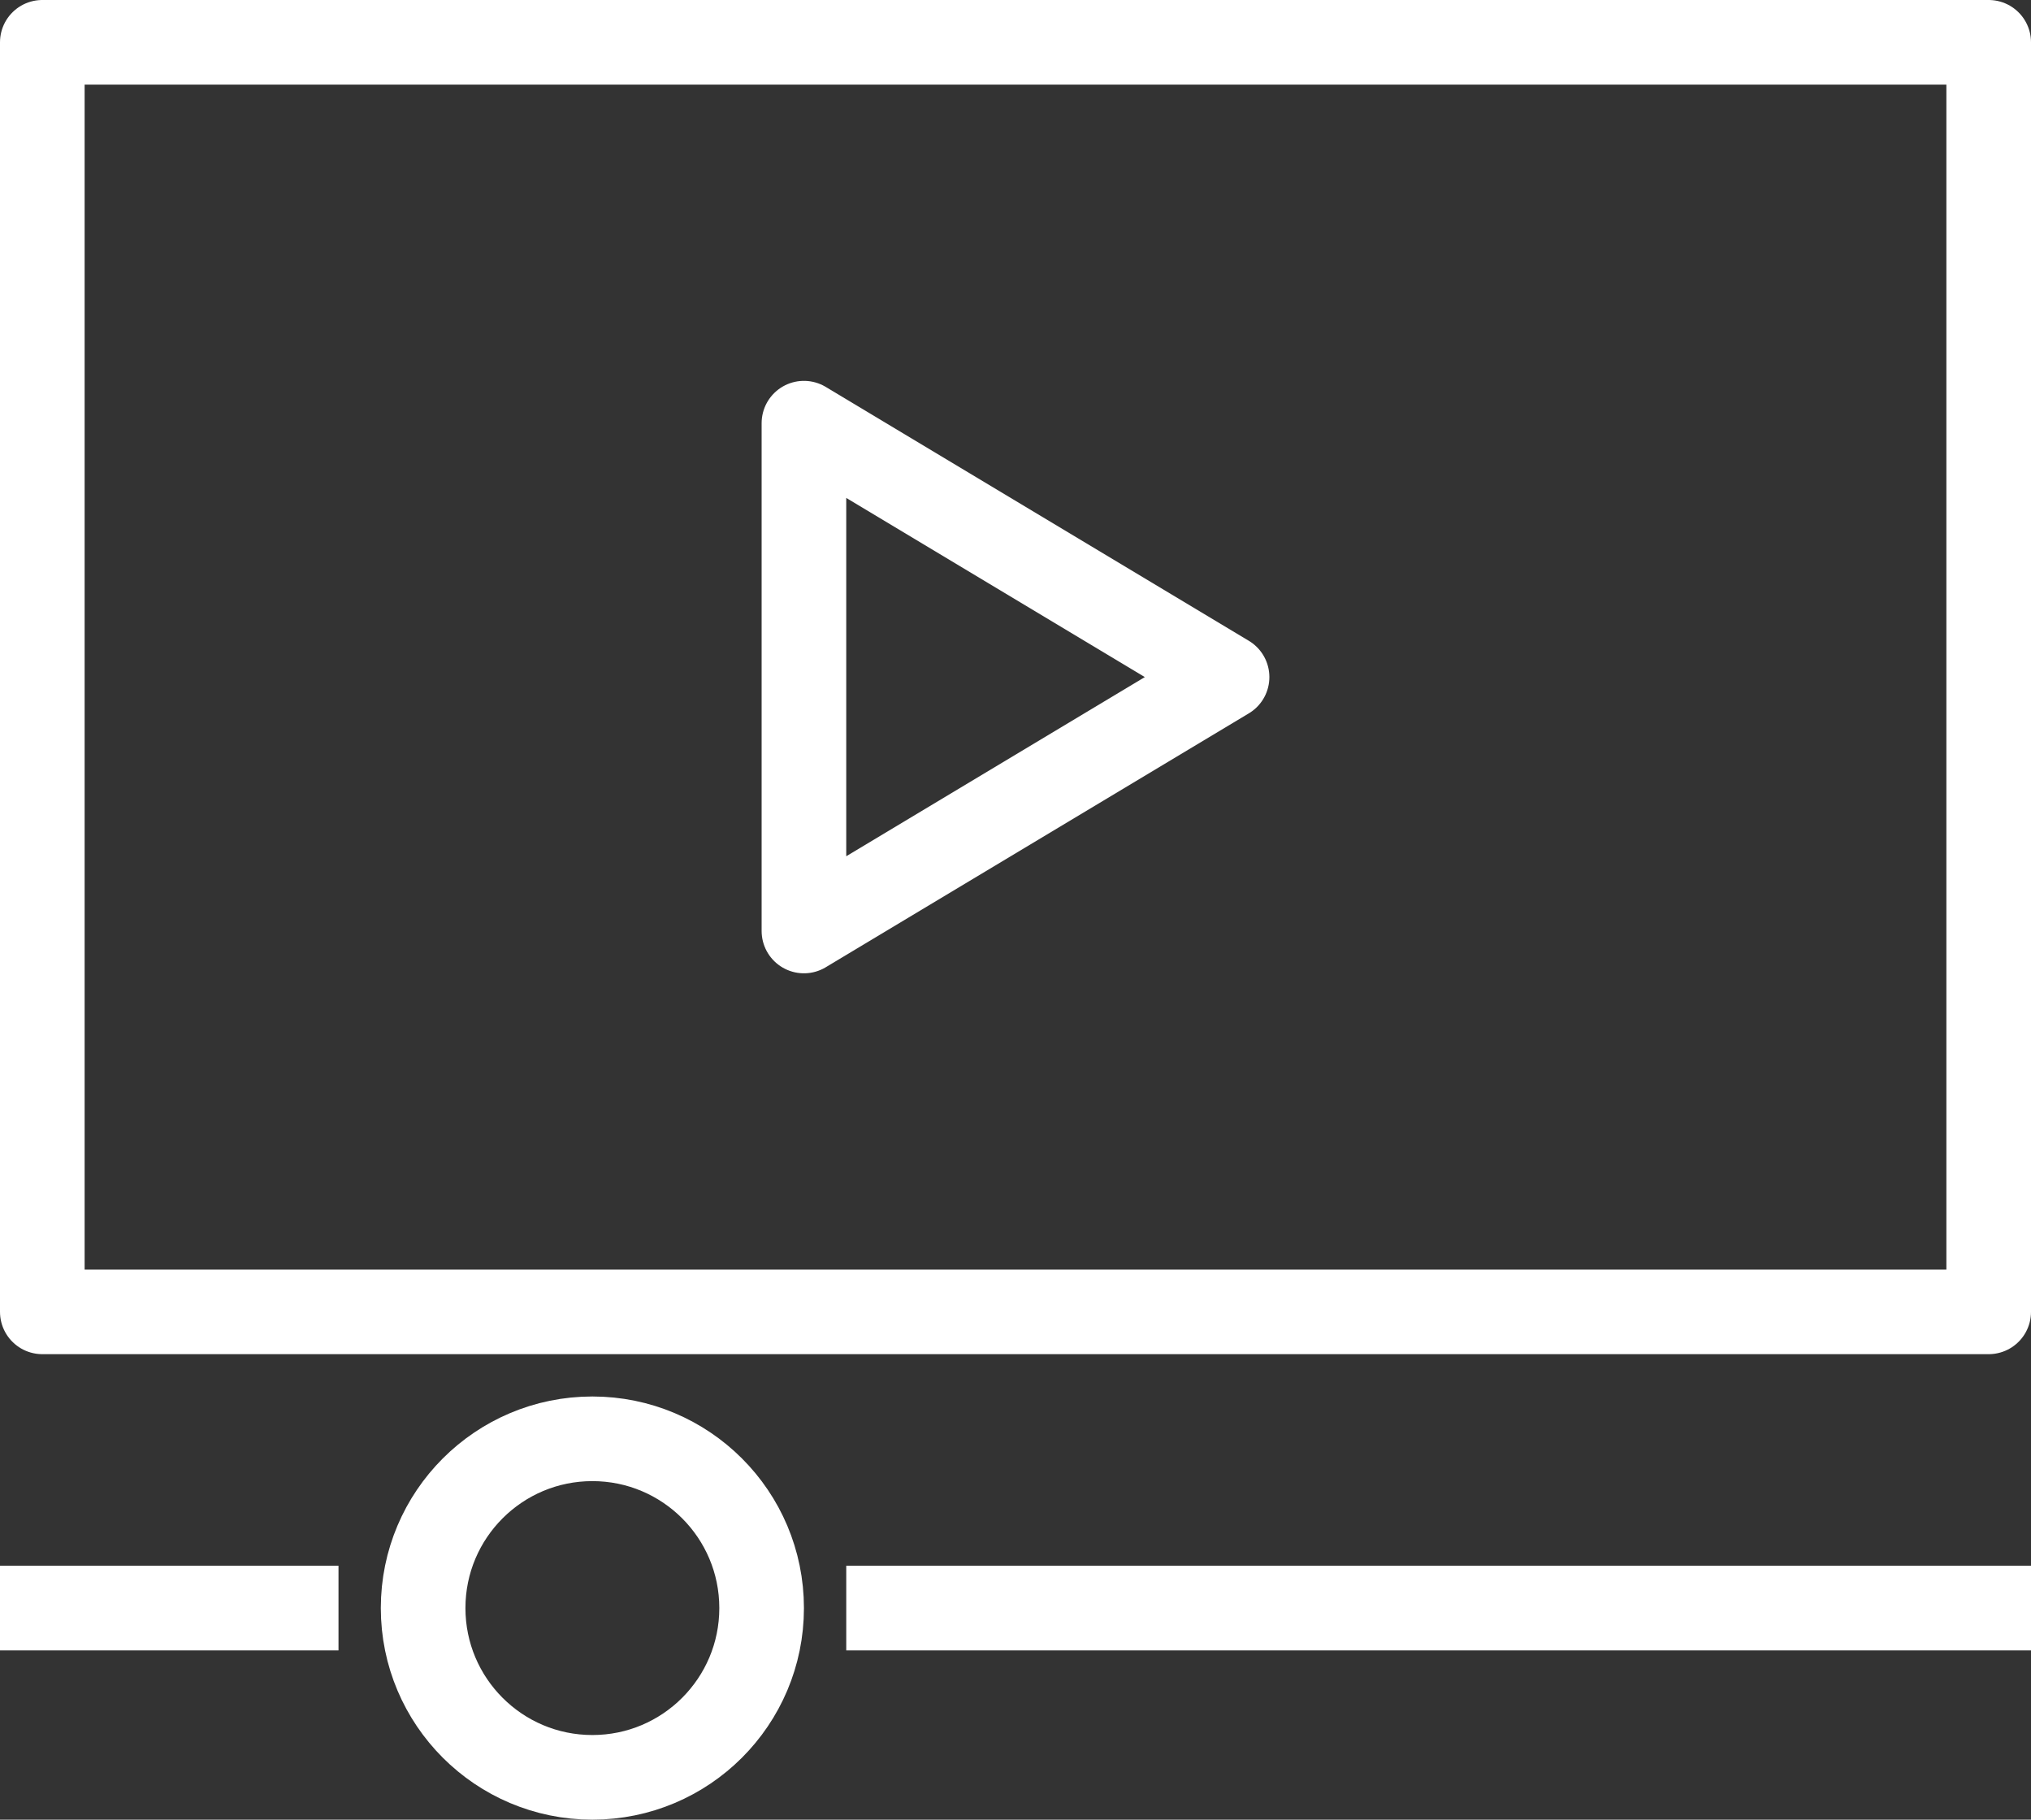
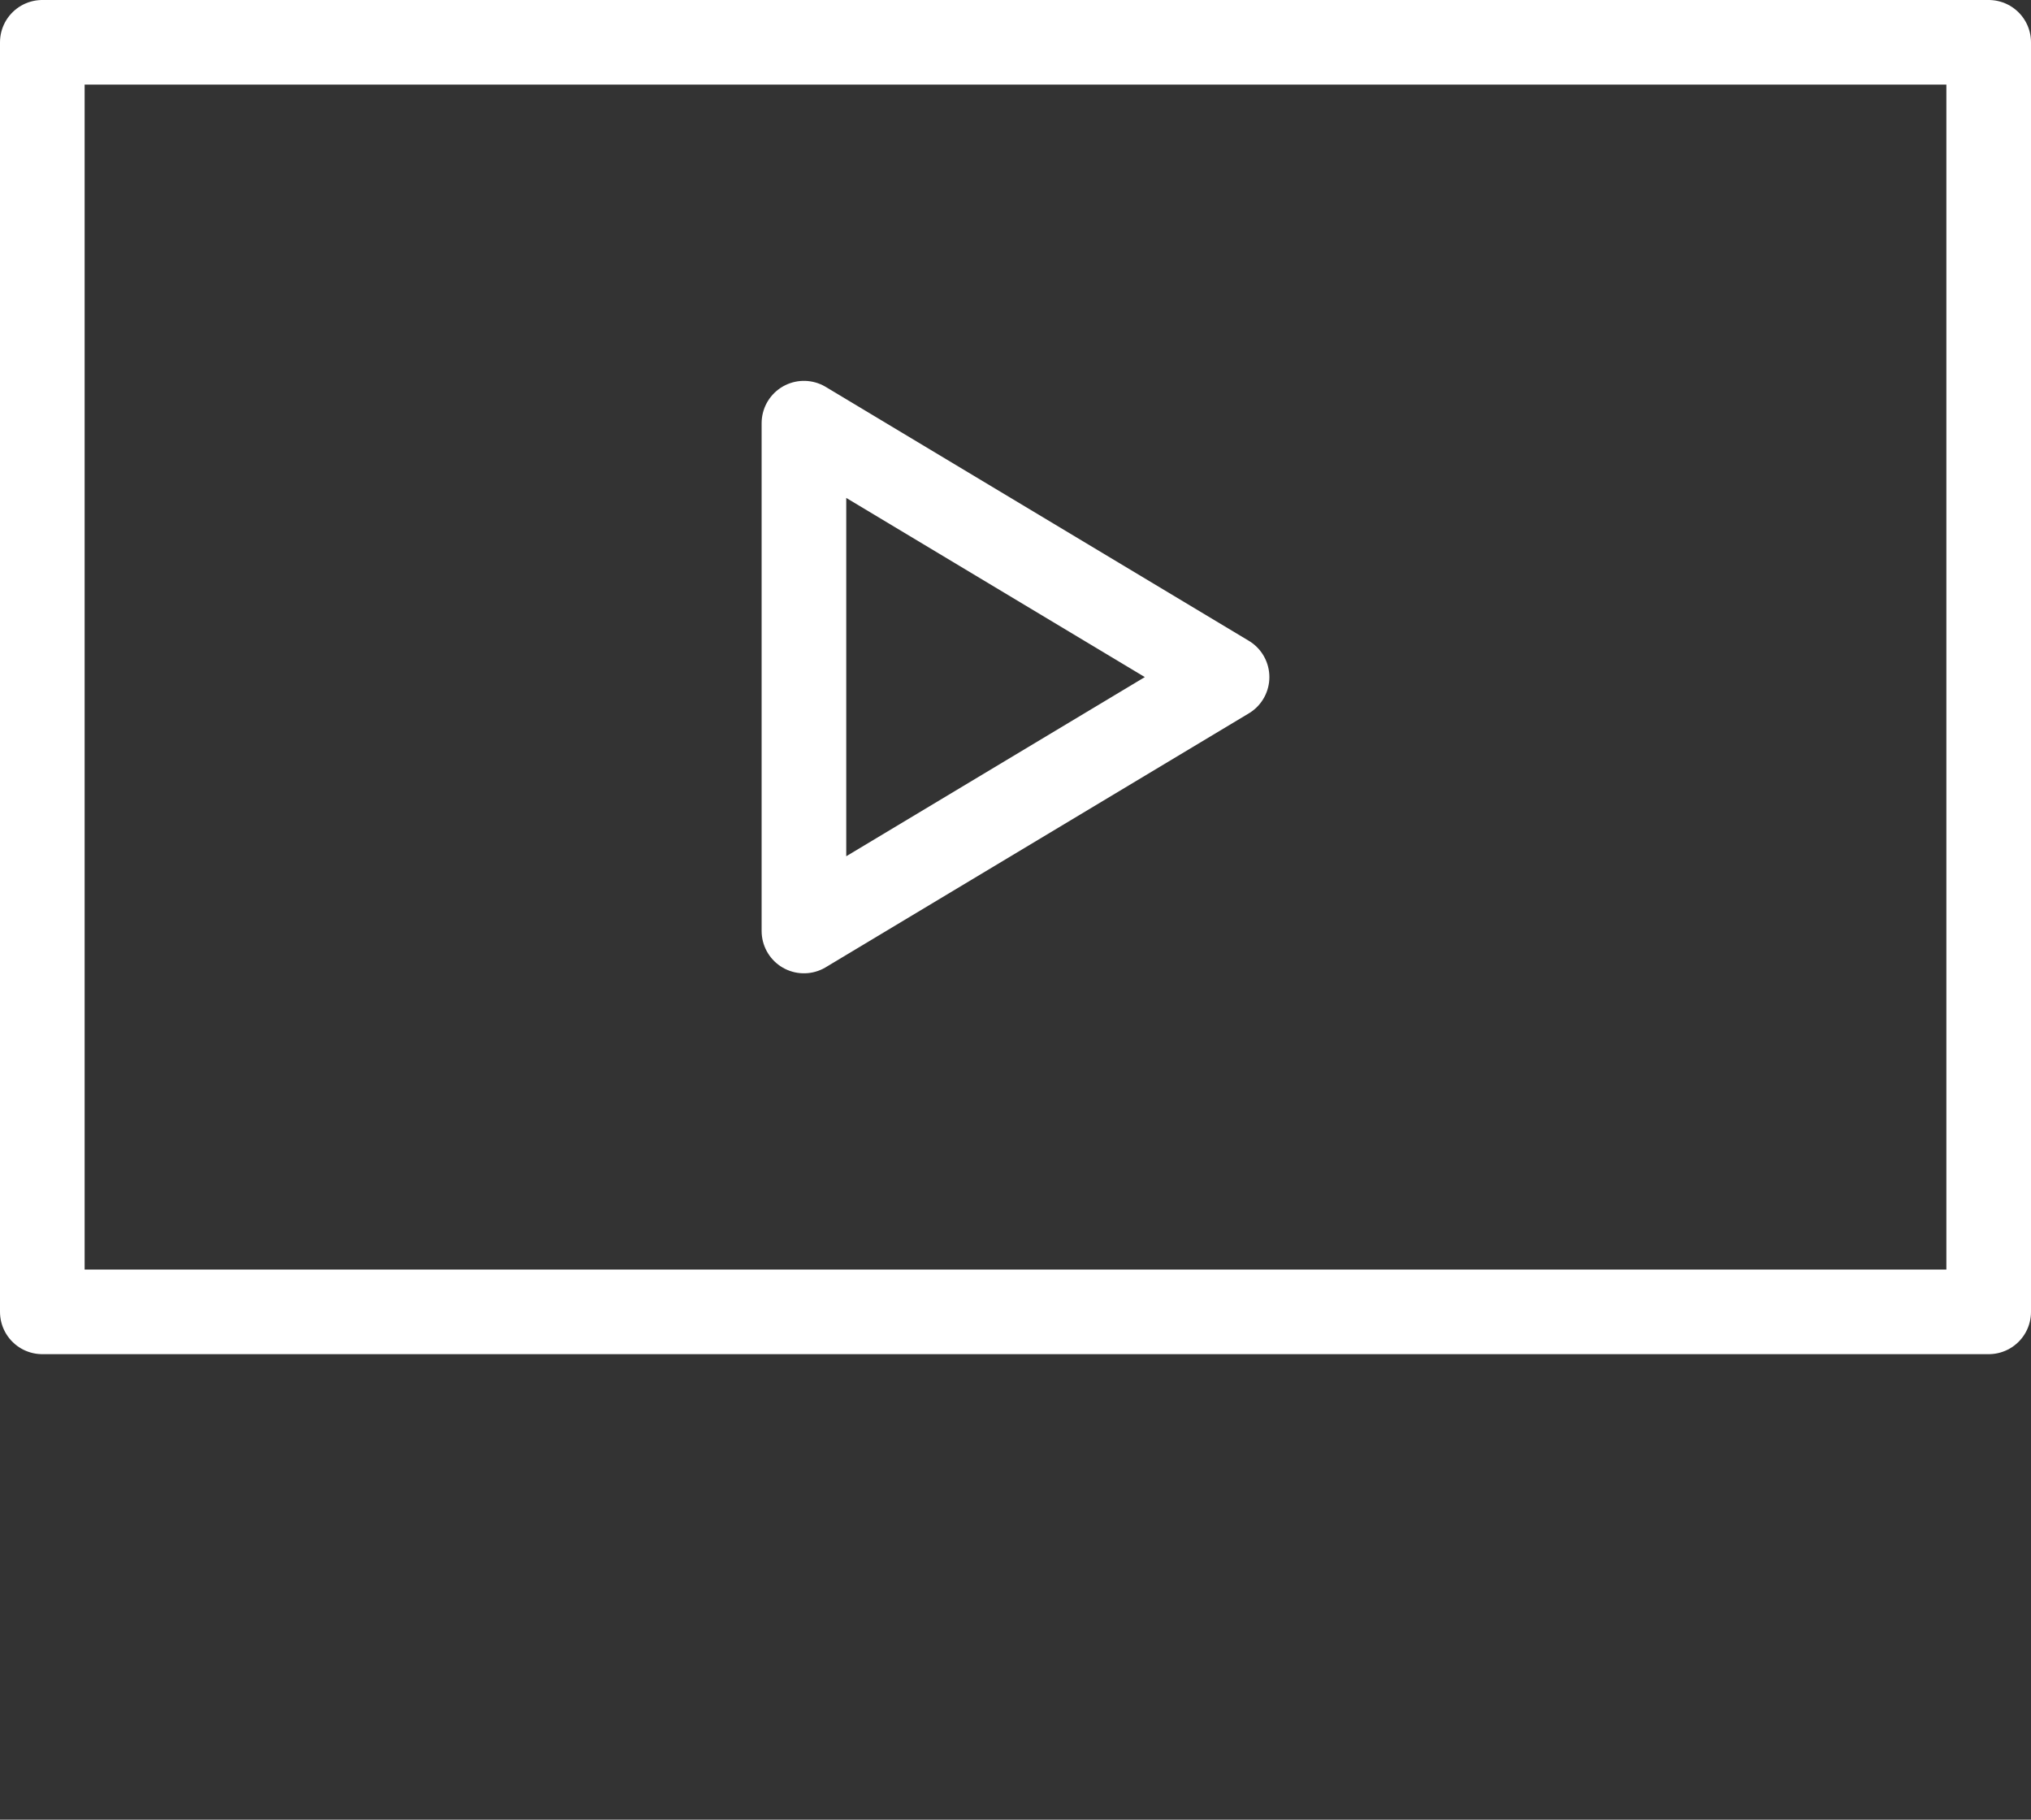
<svg xmlns="http://www.w3.org/2000/svg" width="48px" height="43px" viewBox="0 0 48 43" version="1.1">
  <rect x="0" y="0" width="48" height="43" fill="#333333" stroke="none" />
  <title>Group 11</title>
  <g id="Design" stroke="none" stroke-width="1" fill="none" fill-rule="evenodd" stroke-linejoin="round">
    <g id="Homepage-UI" transform="translate(-840, -6530)" stroke="#FFFFFF" stroke-width="2">
      <g id="Group-30" transform="translate(840, 6524)">
        <g id="Group-11" transform="translate(0, 7)">
          <polygon id="Stroke-1" points="1 30 47 30 47 0 1 0" />
          <polygon id="Stroke-3" points="19 9 19 21 29 15" />
          <g id="Group-10" transform="translate(0, 33)">
-             <line x1="0" y1="4" x2="8" y2="4" id="Stroke-4" />
-             <line x1="20" y1="4" x2="48" y2="4" id="Stroke-6" />
-             <path d="M18,4 C18,6.209 16.209,8 14,8 C11.791,8 10,6.209 10,4 C10,1.791 11.791,0 14,0 C16.209,0 18,1.791 18,4 Z" id="Stroke-8" />
-           </g>
+             </g>
        </g>
      </g>
    </g>
  </g>
</svg>